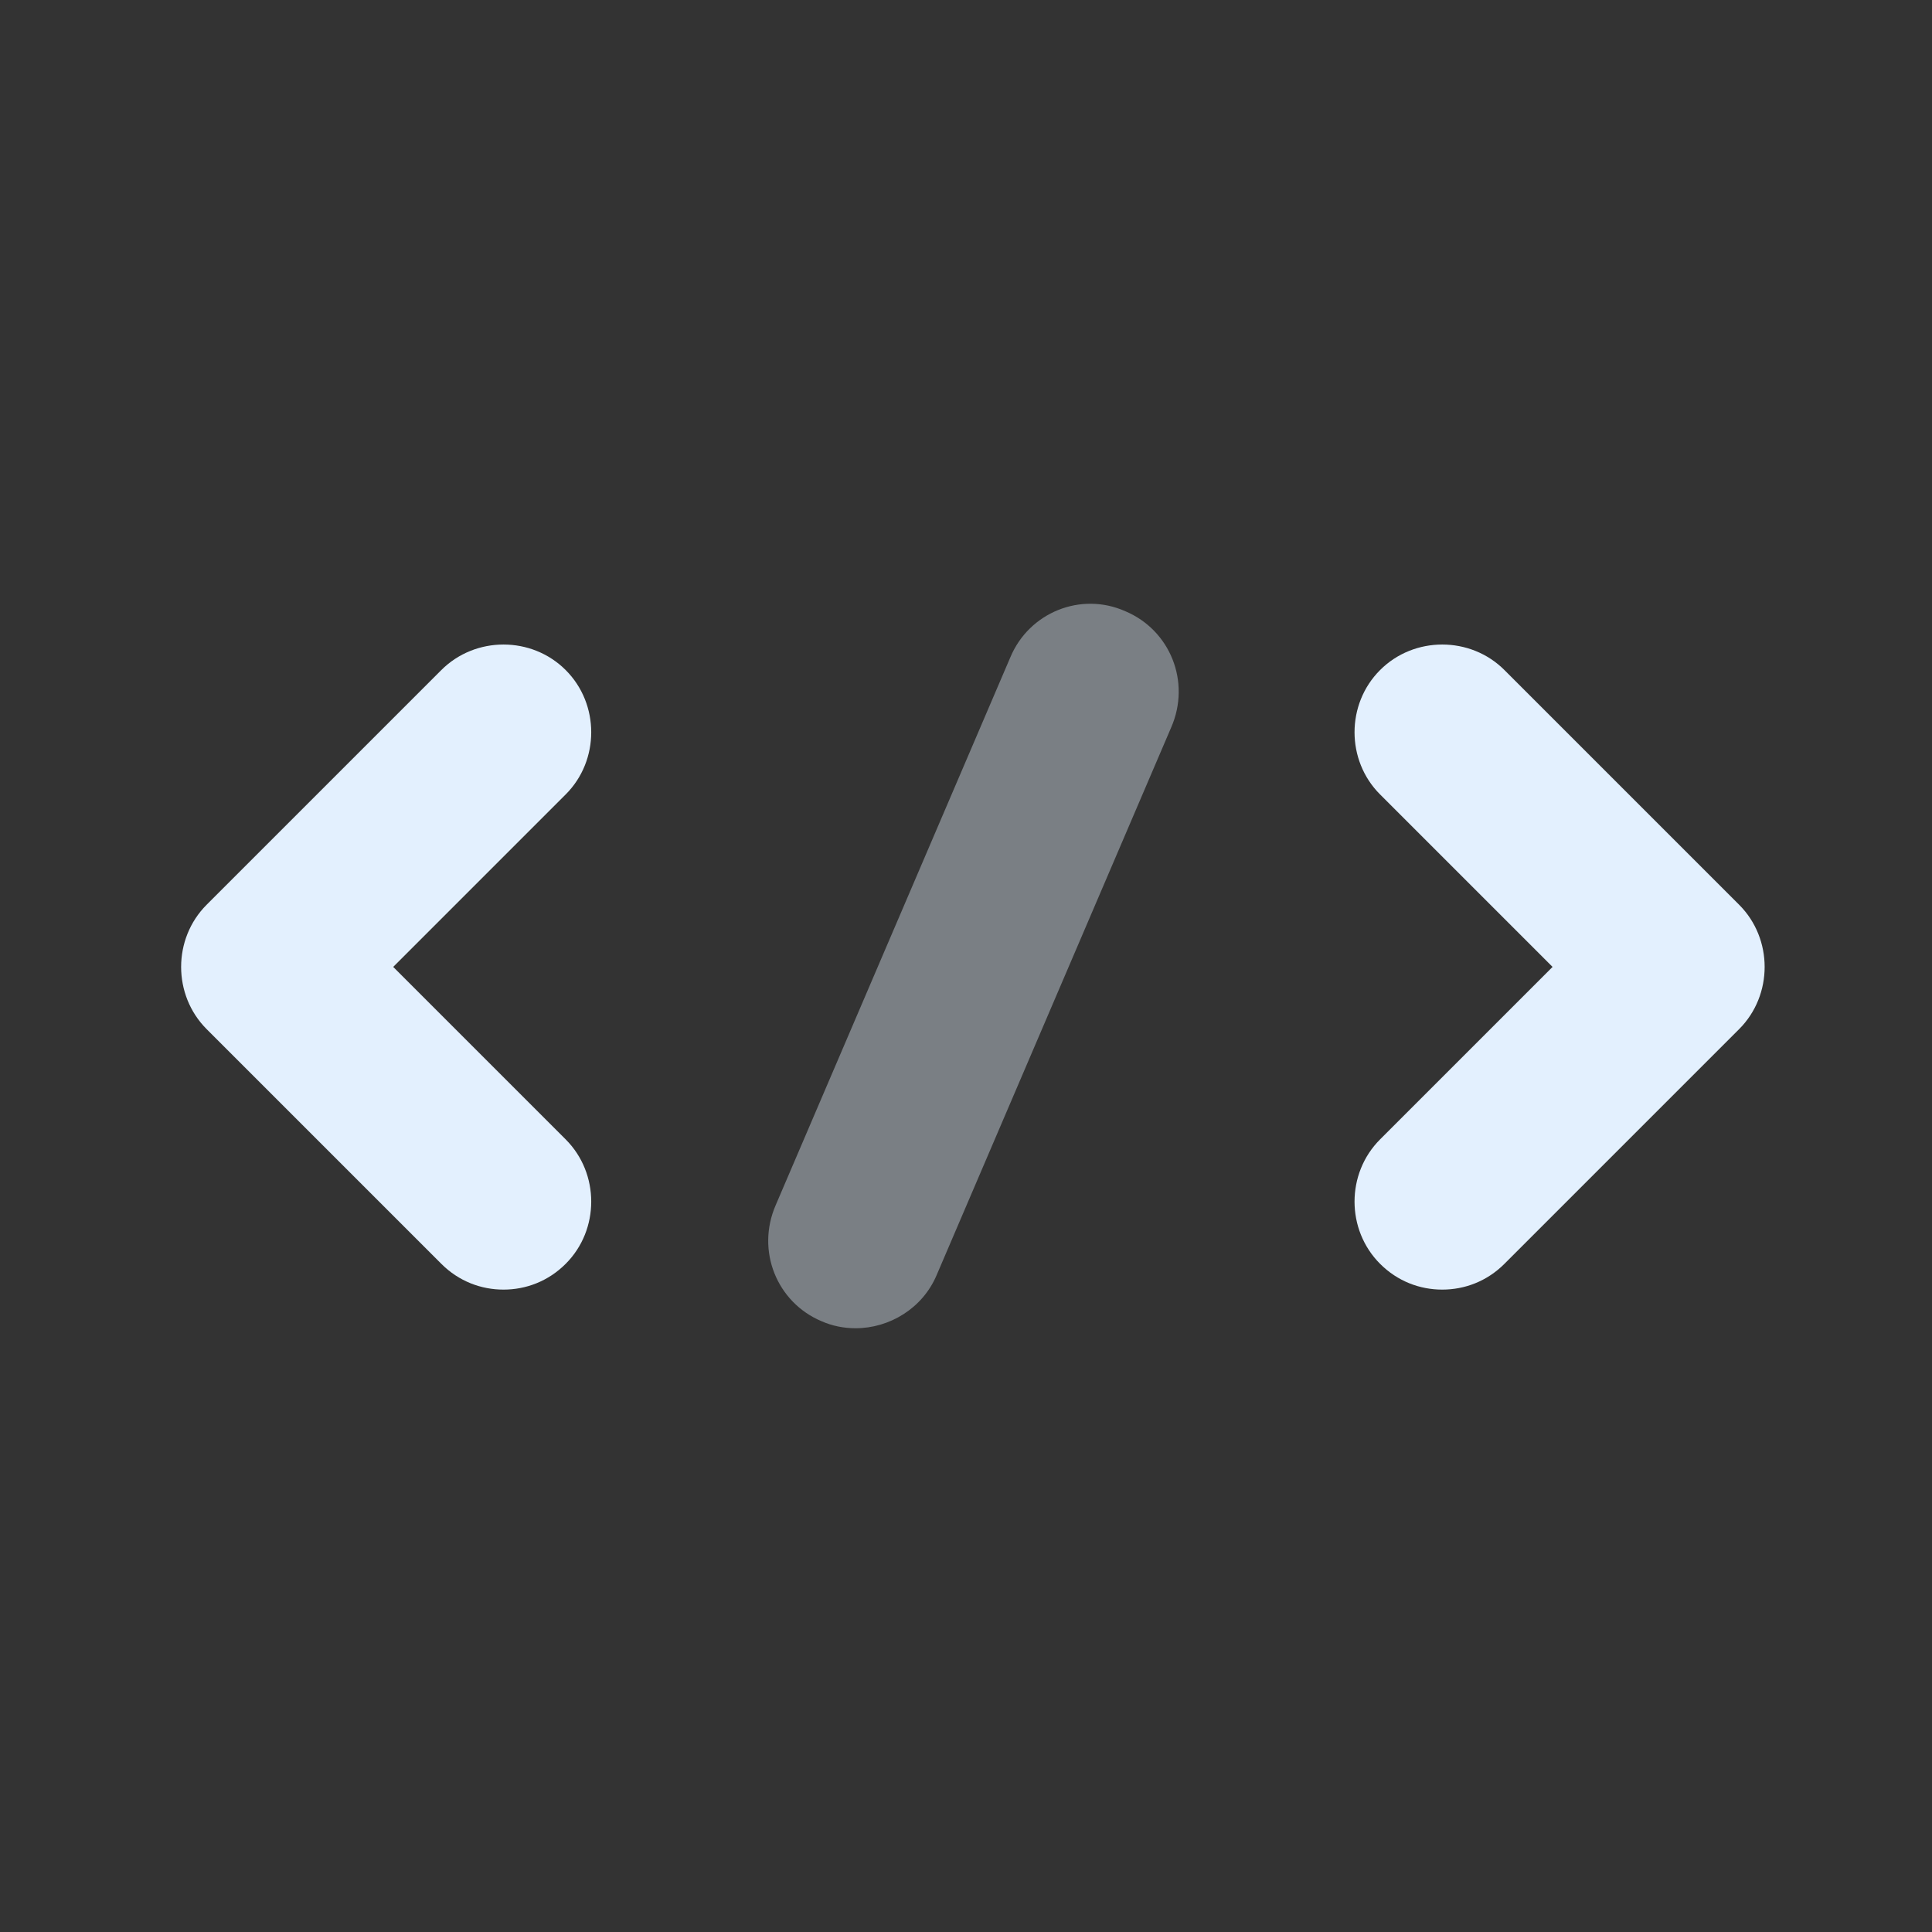
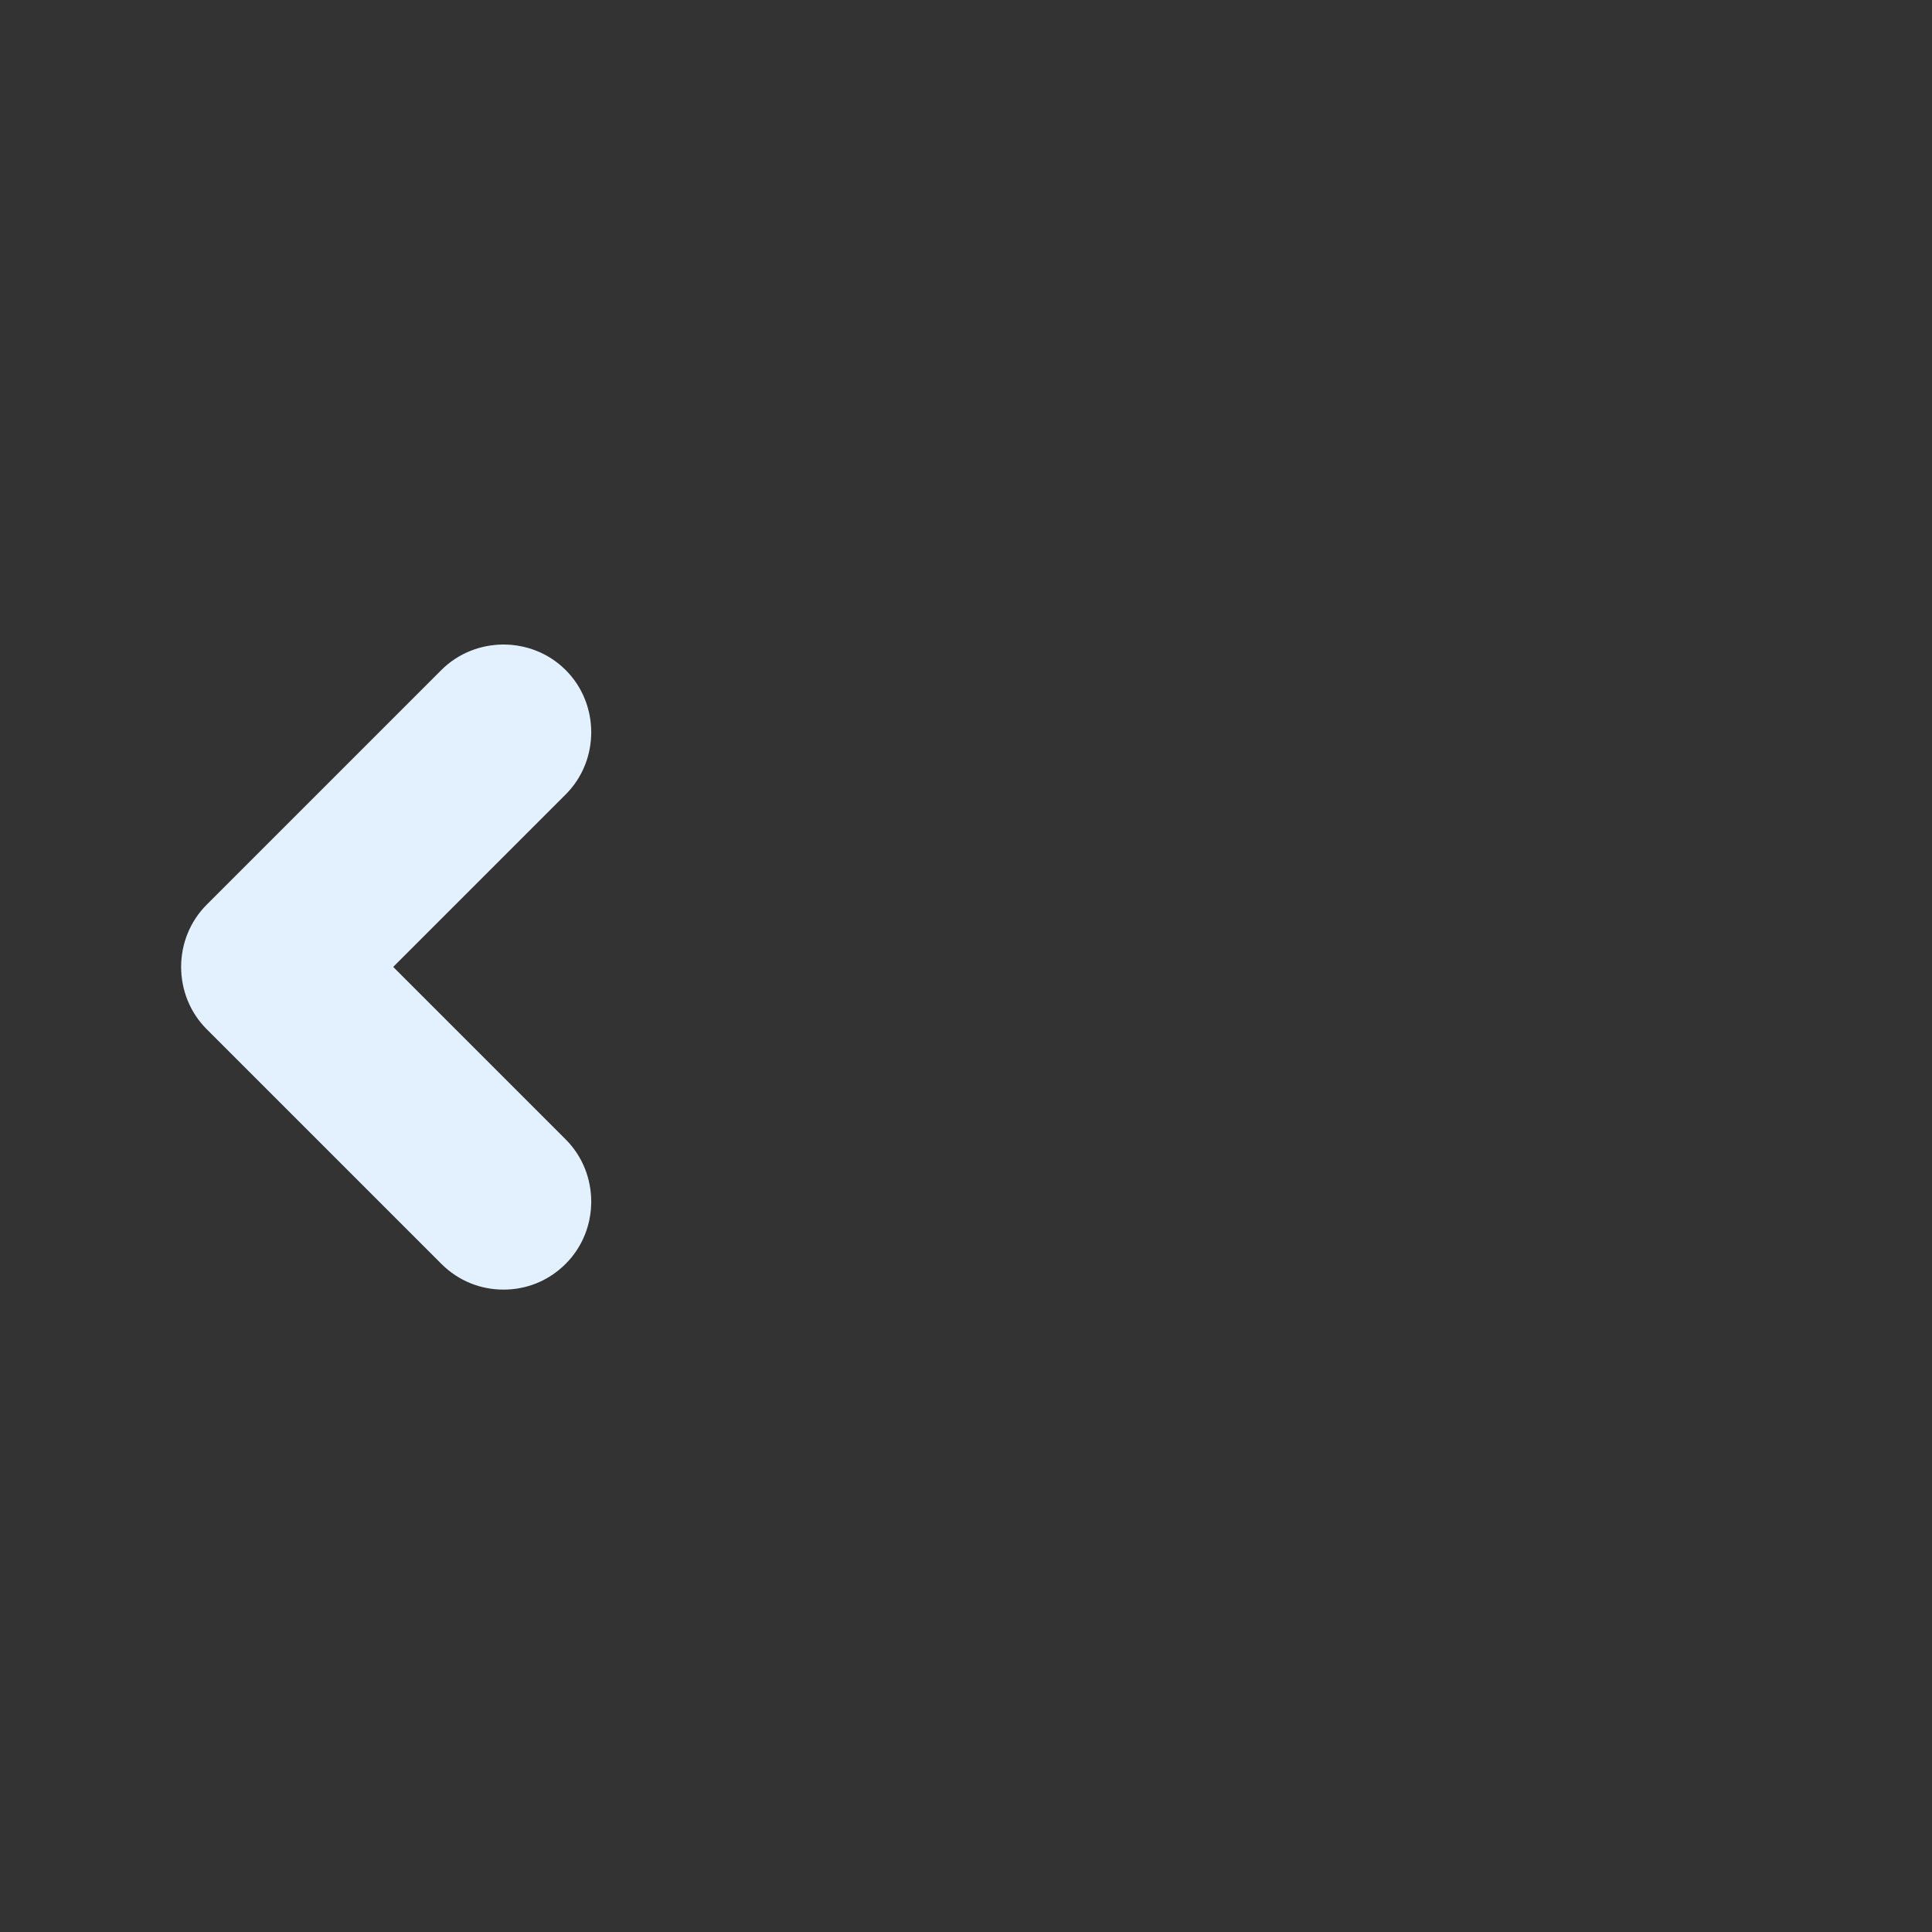
<svg xmlns="http://www.w3.org/2000/svg" width="40" height="40" viewBox="0 0 40 40" fill="none">
  <rect x="0" y="0" width="40" height="40" fill="#333333" stroke="none" />
  <path d="M10.425 26.7C9.963 26.7 9.501 26.53 9.137 26.166L4.278 21.307C3.574 20.602 3.574 19.436 4.278 18.732L9.137 13.873C9.842 13.168 11.008 13.168 11.712 13.873C12.417 14.577 12.417 15.744 11.712 16.448L8.141 20.019L11.712 23.59C12.417 24.295 12.417 25.461 11.712 26.166C11.348 26.53 10.886 26.7 10.425 26.7Z" fill="#E3F0FE" />
-   <path d="M29.86 26.7C29.399 26.7 28.937 26.53 28.573 26.166C27.868 25.461 27.868 24.295 28.573 23.59L32.144 20.019L28.573 16.448C27.868 15.744 27.868 14.577 28.573 13.873C29.277 13.168 30.444 13.168 31.148 13.873L36.007 18.732C36.711 19.436 36.711 20.602 36.007 21.307L31.148 26.166C30.784 26.53 30.322 26.7 29.86 26.7Z" fill="#E3F0FE" />
-   <path opacity="0.4" d="M17.713 27.5C17.47 27.5 17.227 27.451 17.008 27.354C16.085 26.965 15.648 25.897 16.061 24.949L20.92 13.604C21.308 12.681 22.377 12.243 23.301 12.656C24.224 13.045 24.661 14.114 24.248 15.061L19.389 26.407C19.098 27.087 18.417 27.5 17.713 27.5Z" fill="#E3F0FE" />
</svg>